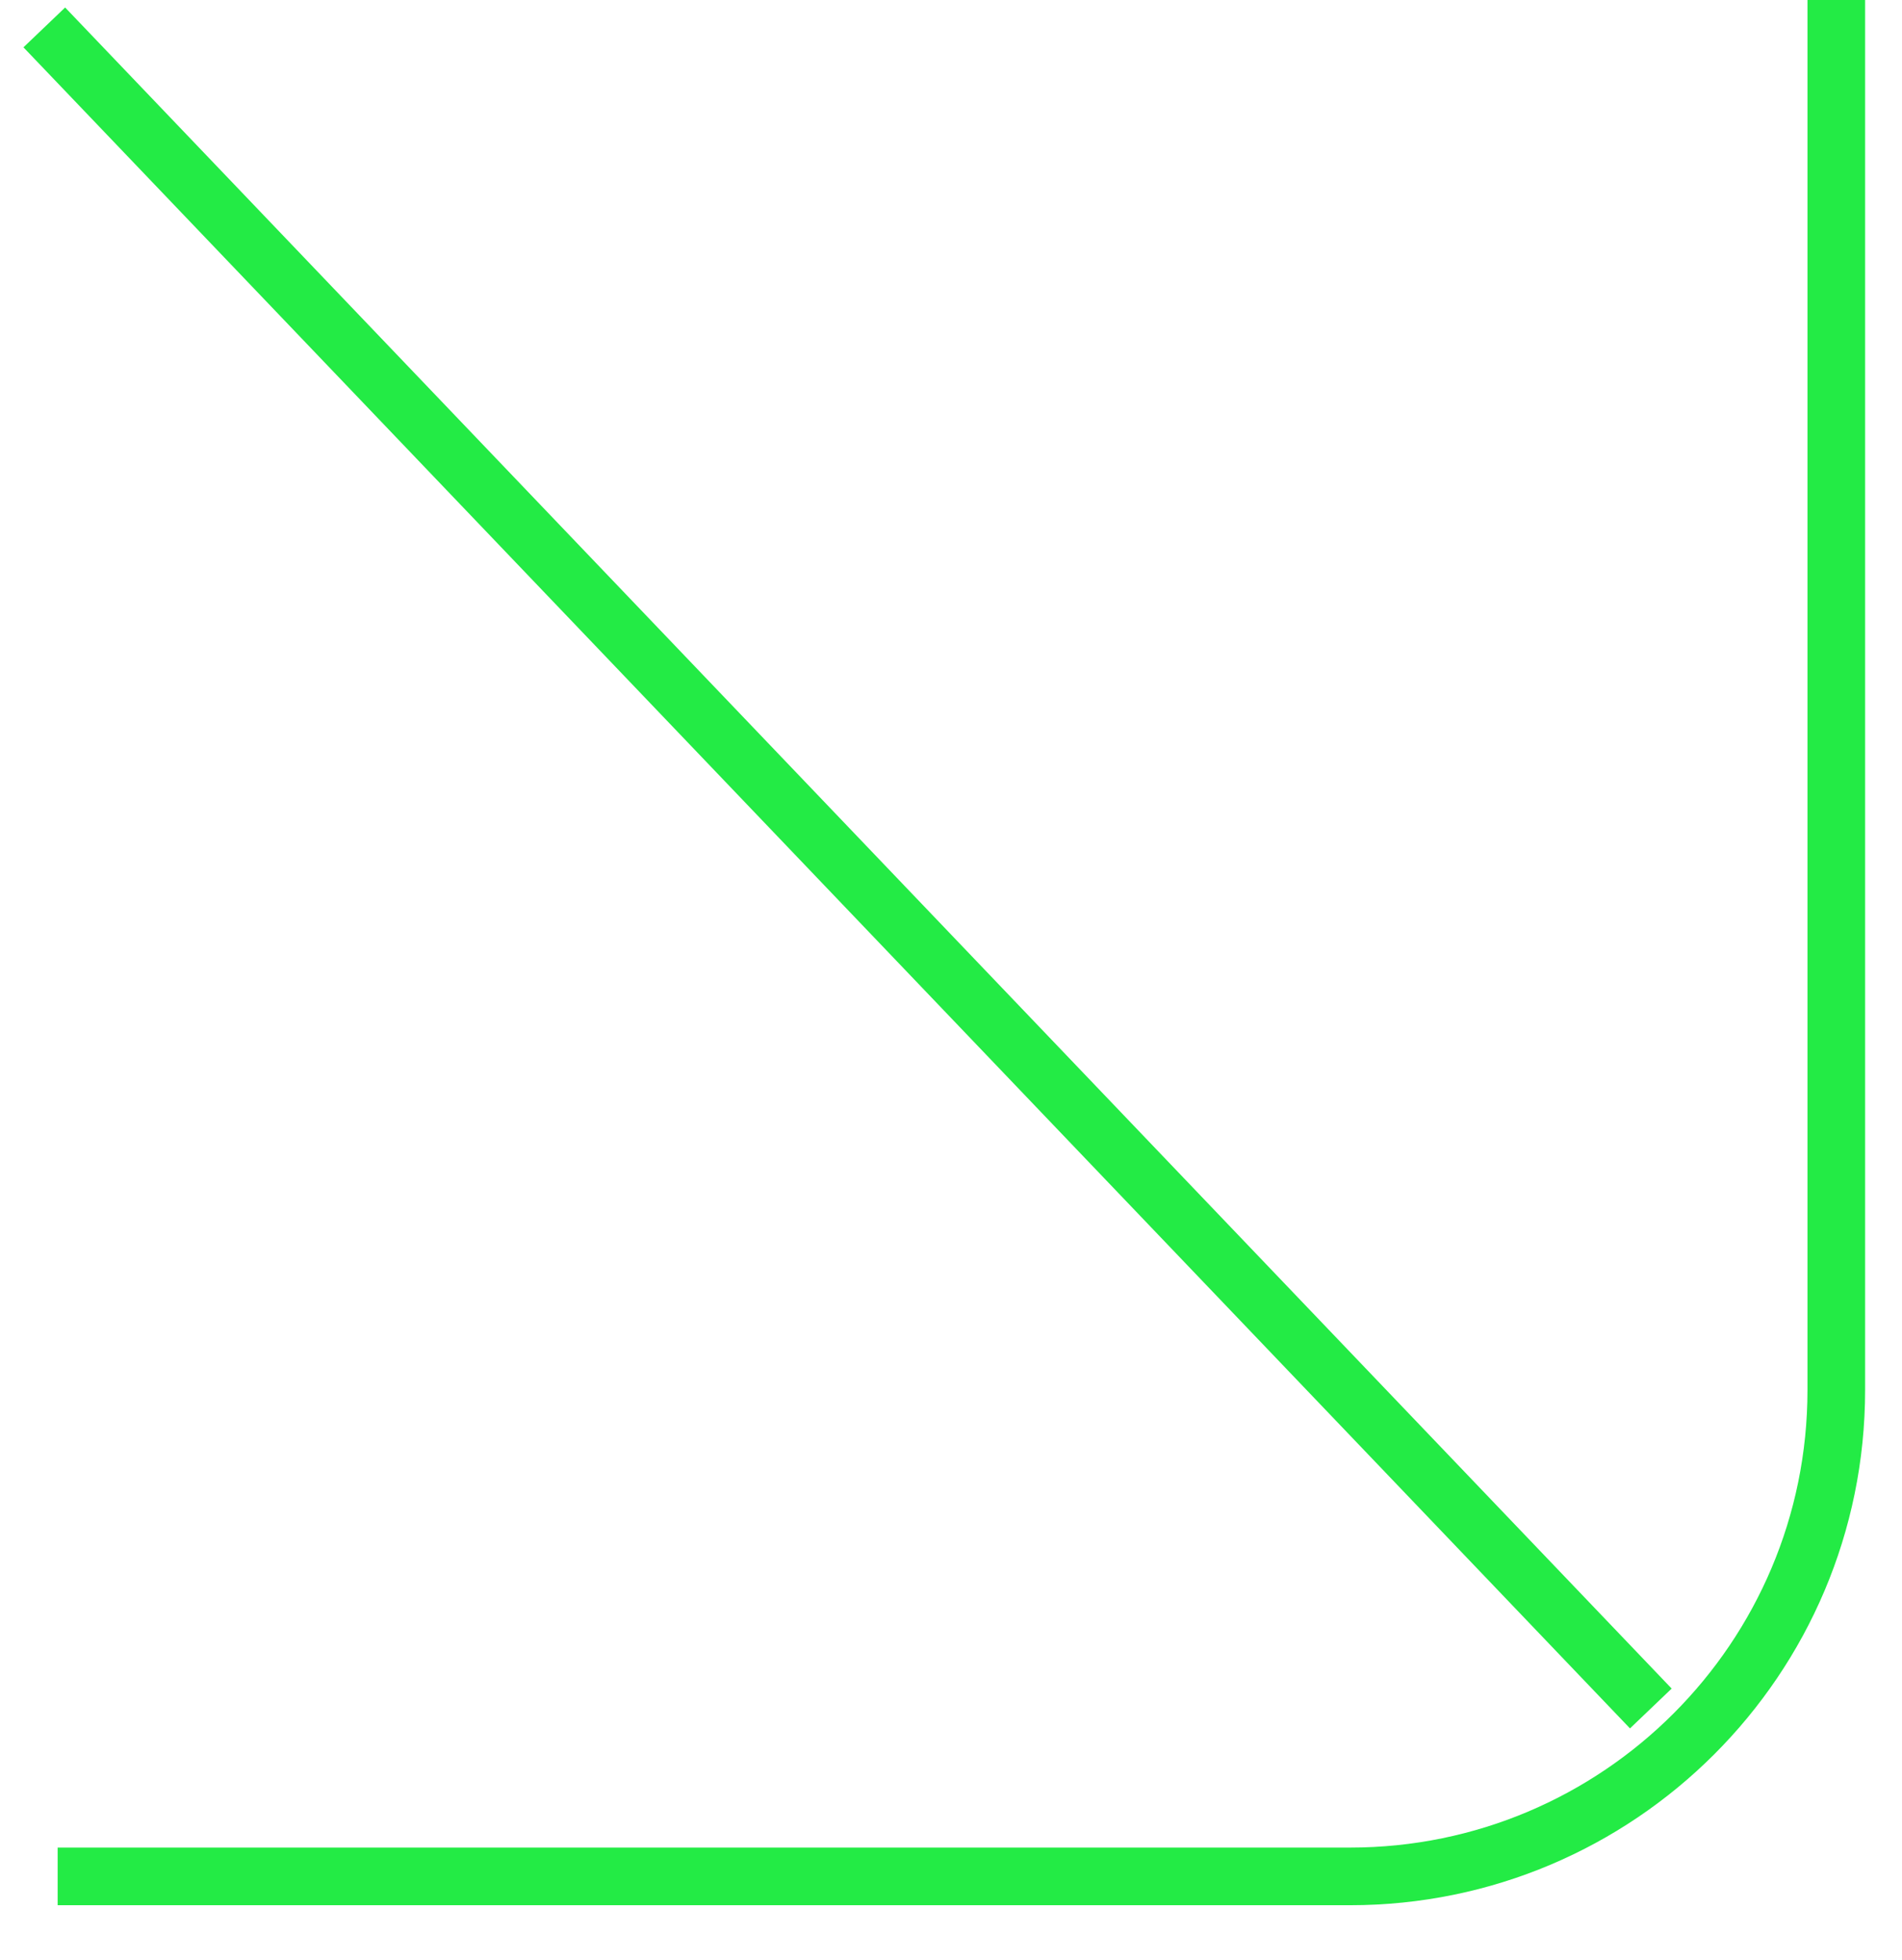
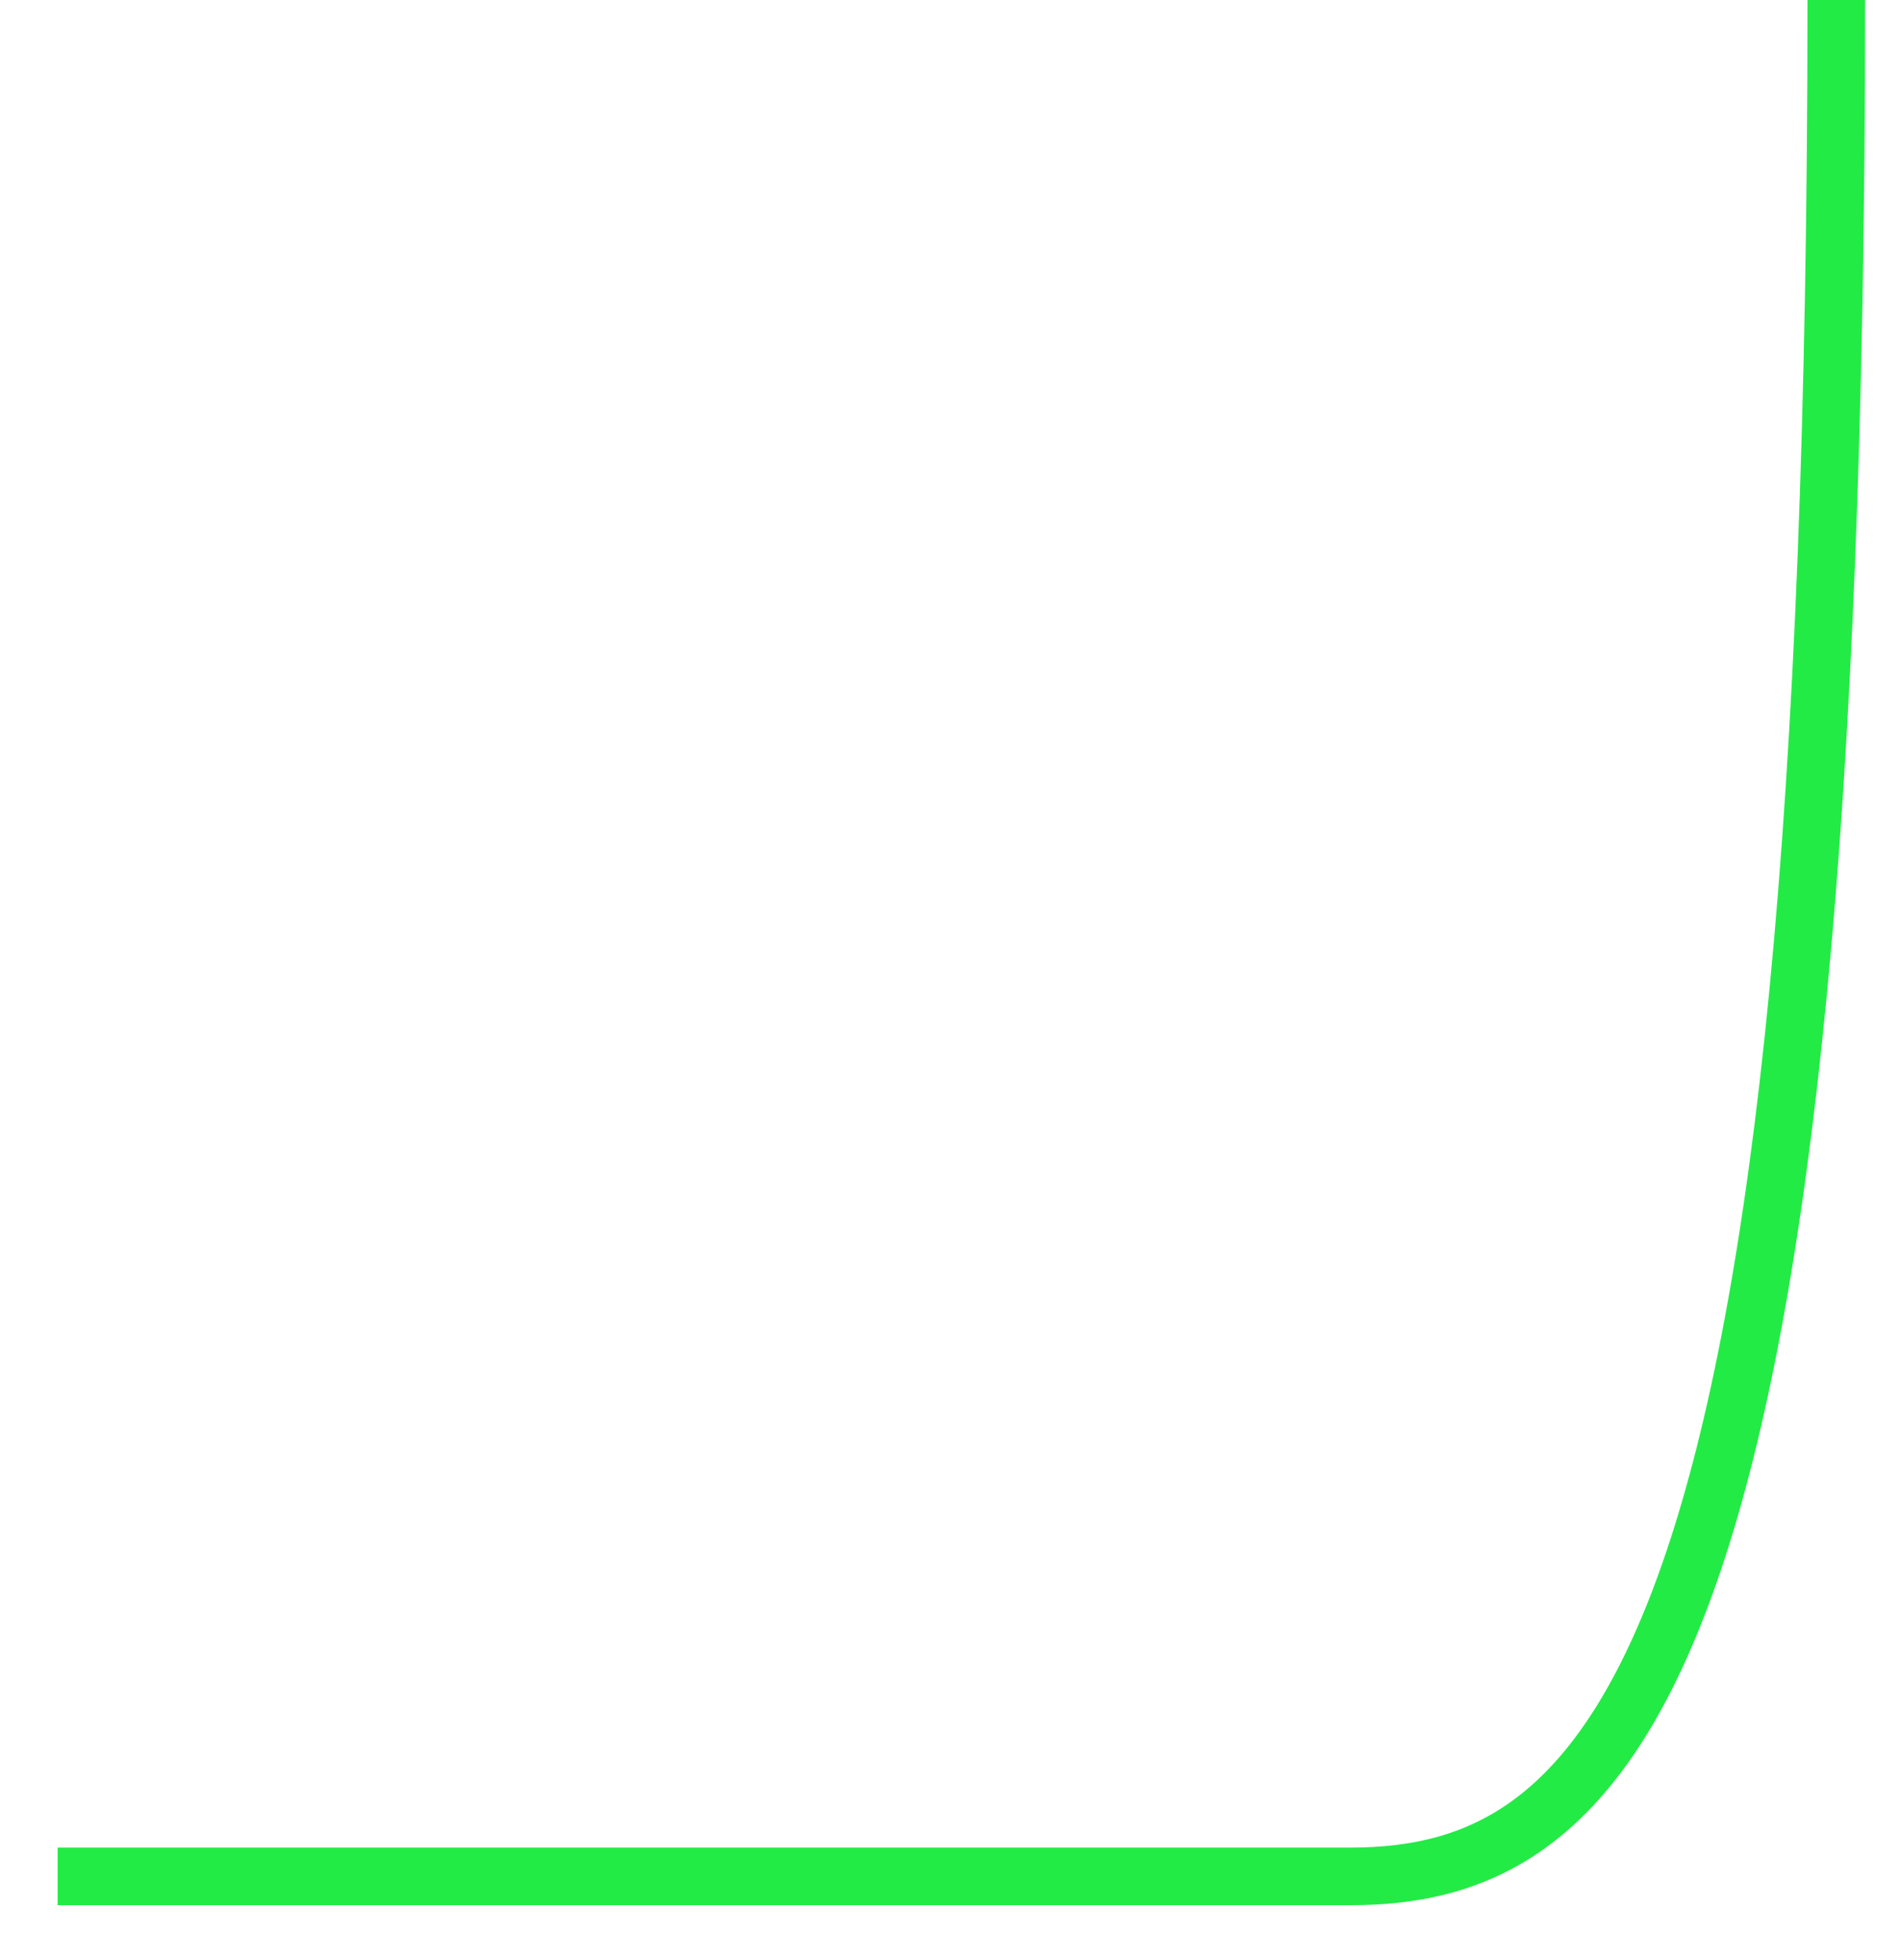
<svg xmlns="http://www.w3.org/2000/svg" width="33" height="34" viewBox="0 0 33 34" fill="none">
-   <path d="M31.86 -3.67999e-07L31.86 24.115C31.86 28.775 28.082 32.553 23.422 32.553L1 32.553" stroke="#23EB45" />
-   <line y1="-0.5" x2="40.338" y2="-0.5" transform="matrix(0.691 0.723 0.723 -0.691 1.13 0.13)" stroke="#23EB45" />
+   <path d="M31.86 -3.67999e-07C31.86 28.775 28.082 32.553 23.422 32.553L1 32.553" stroke="#23EB45" />
</svg>